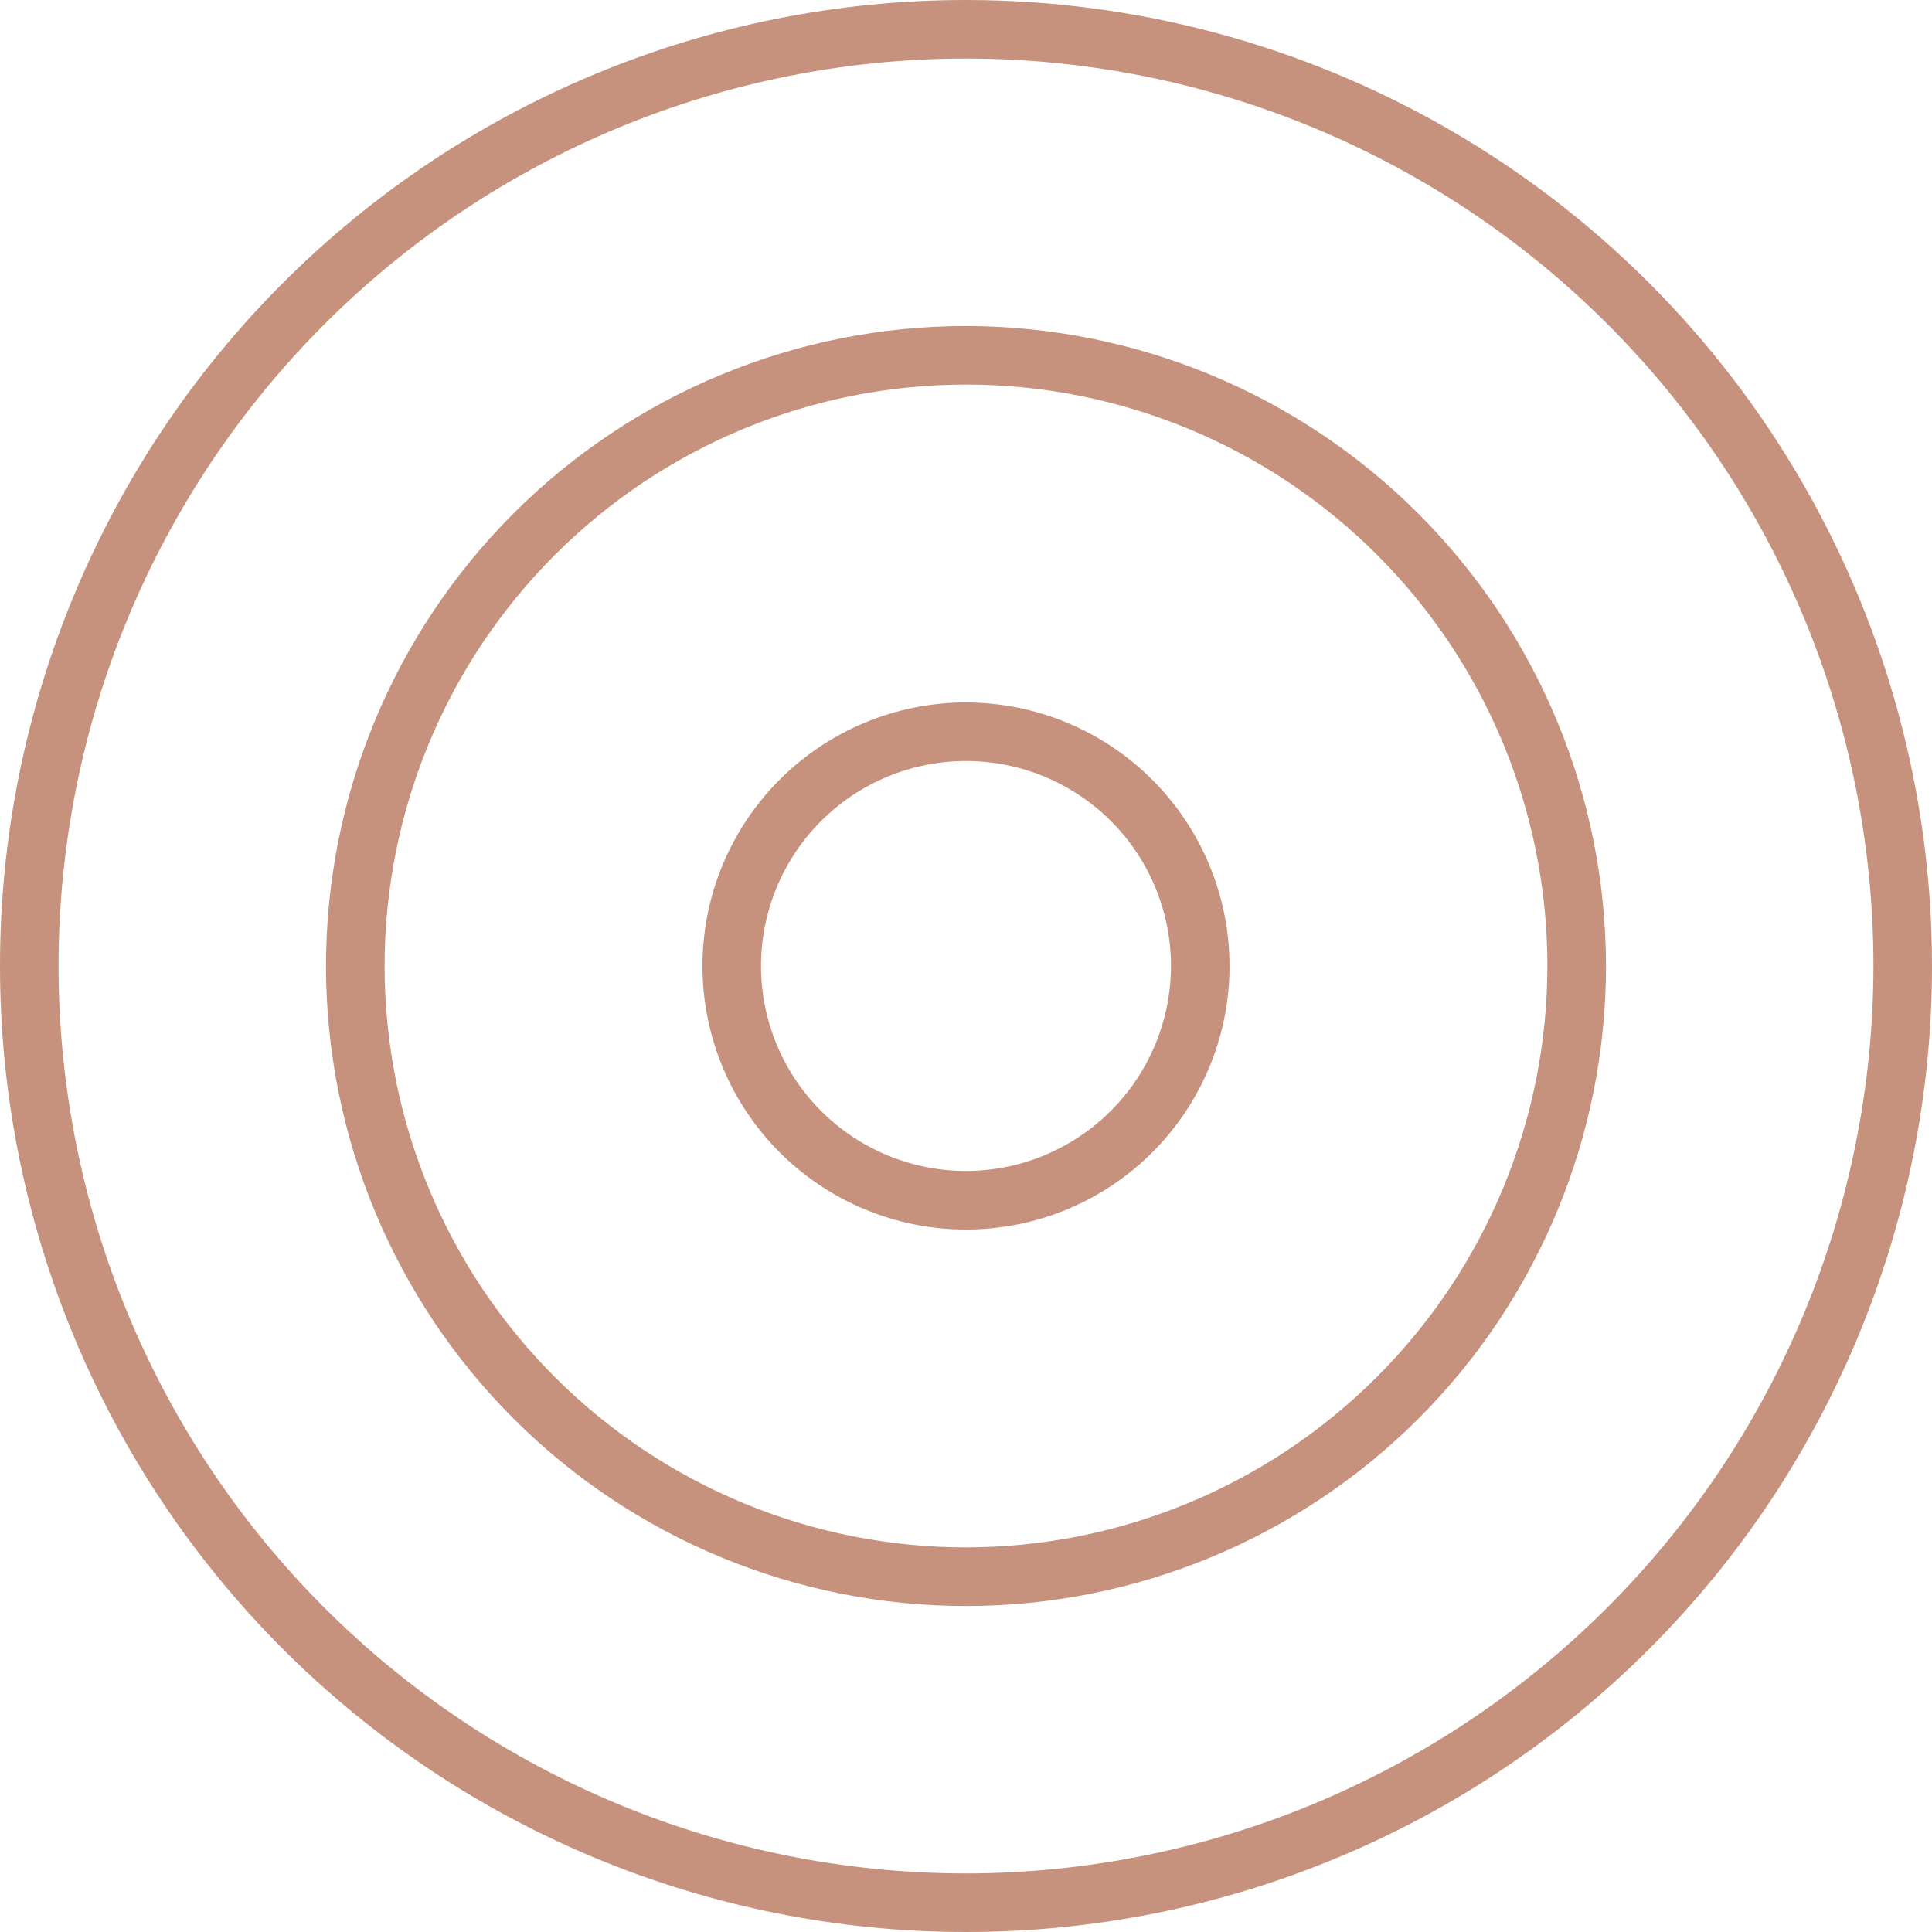
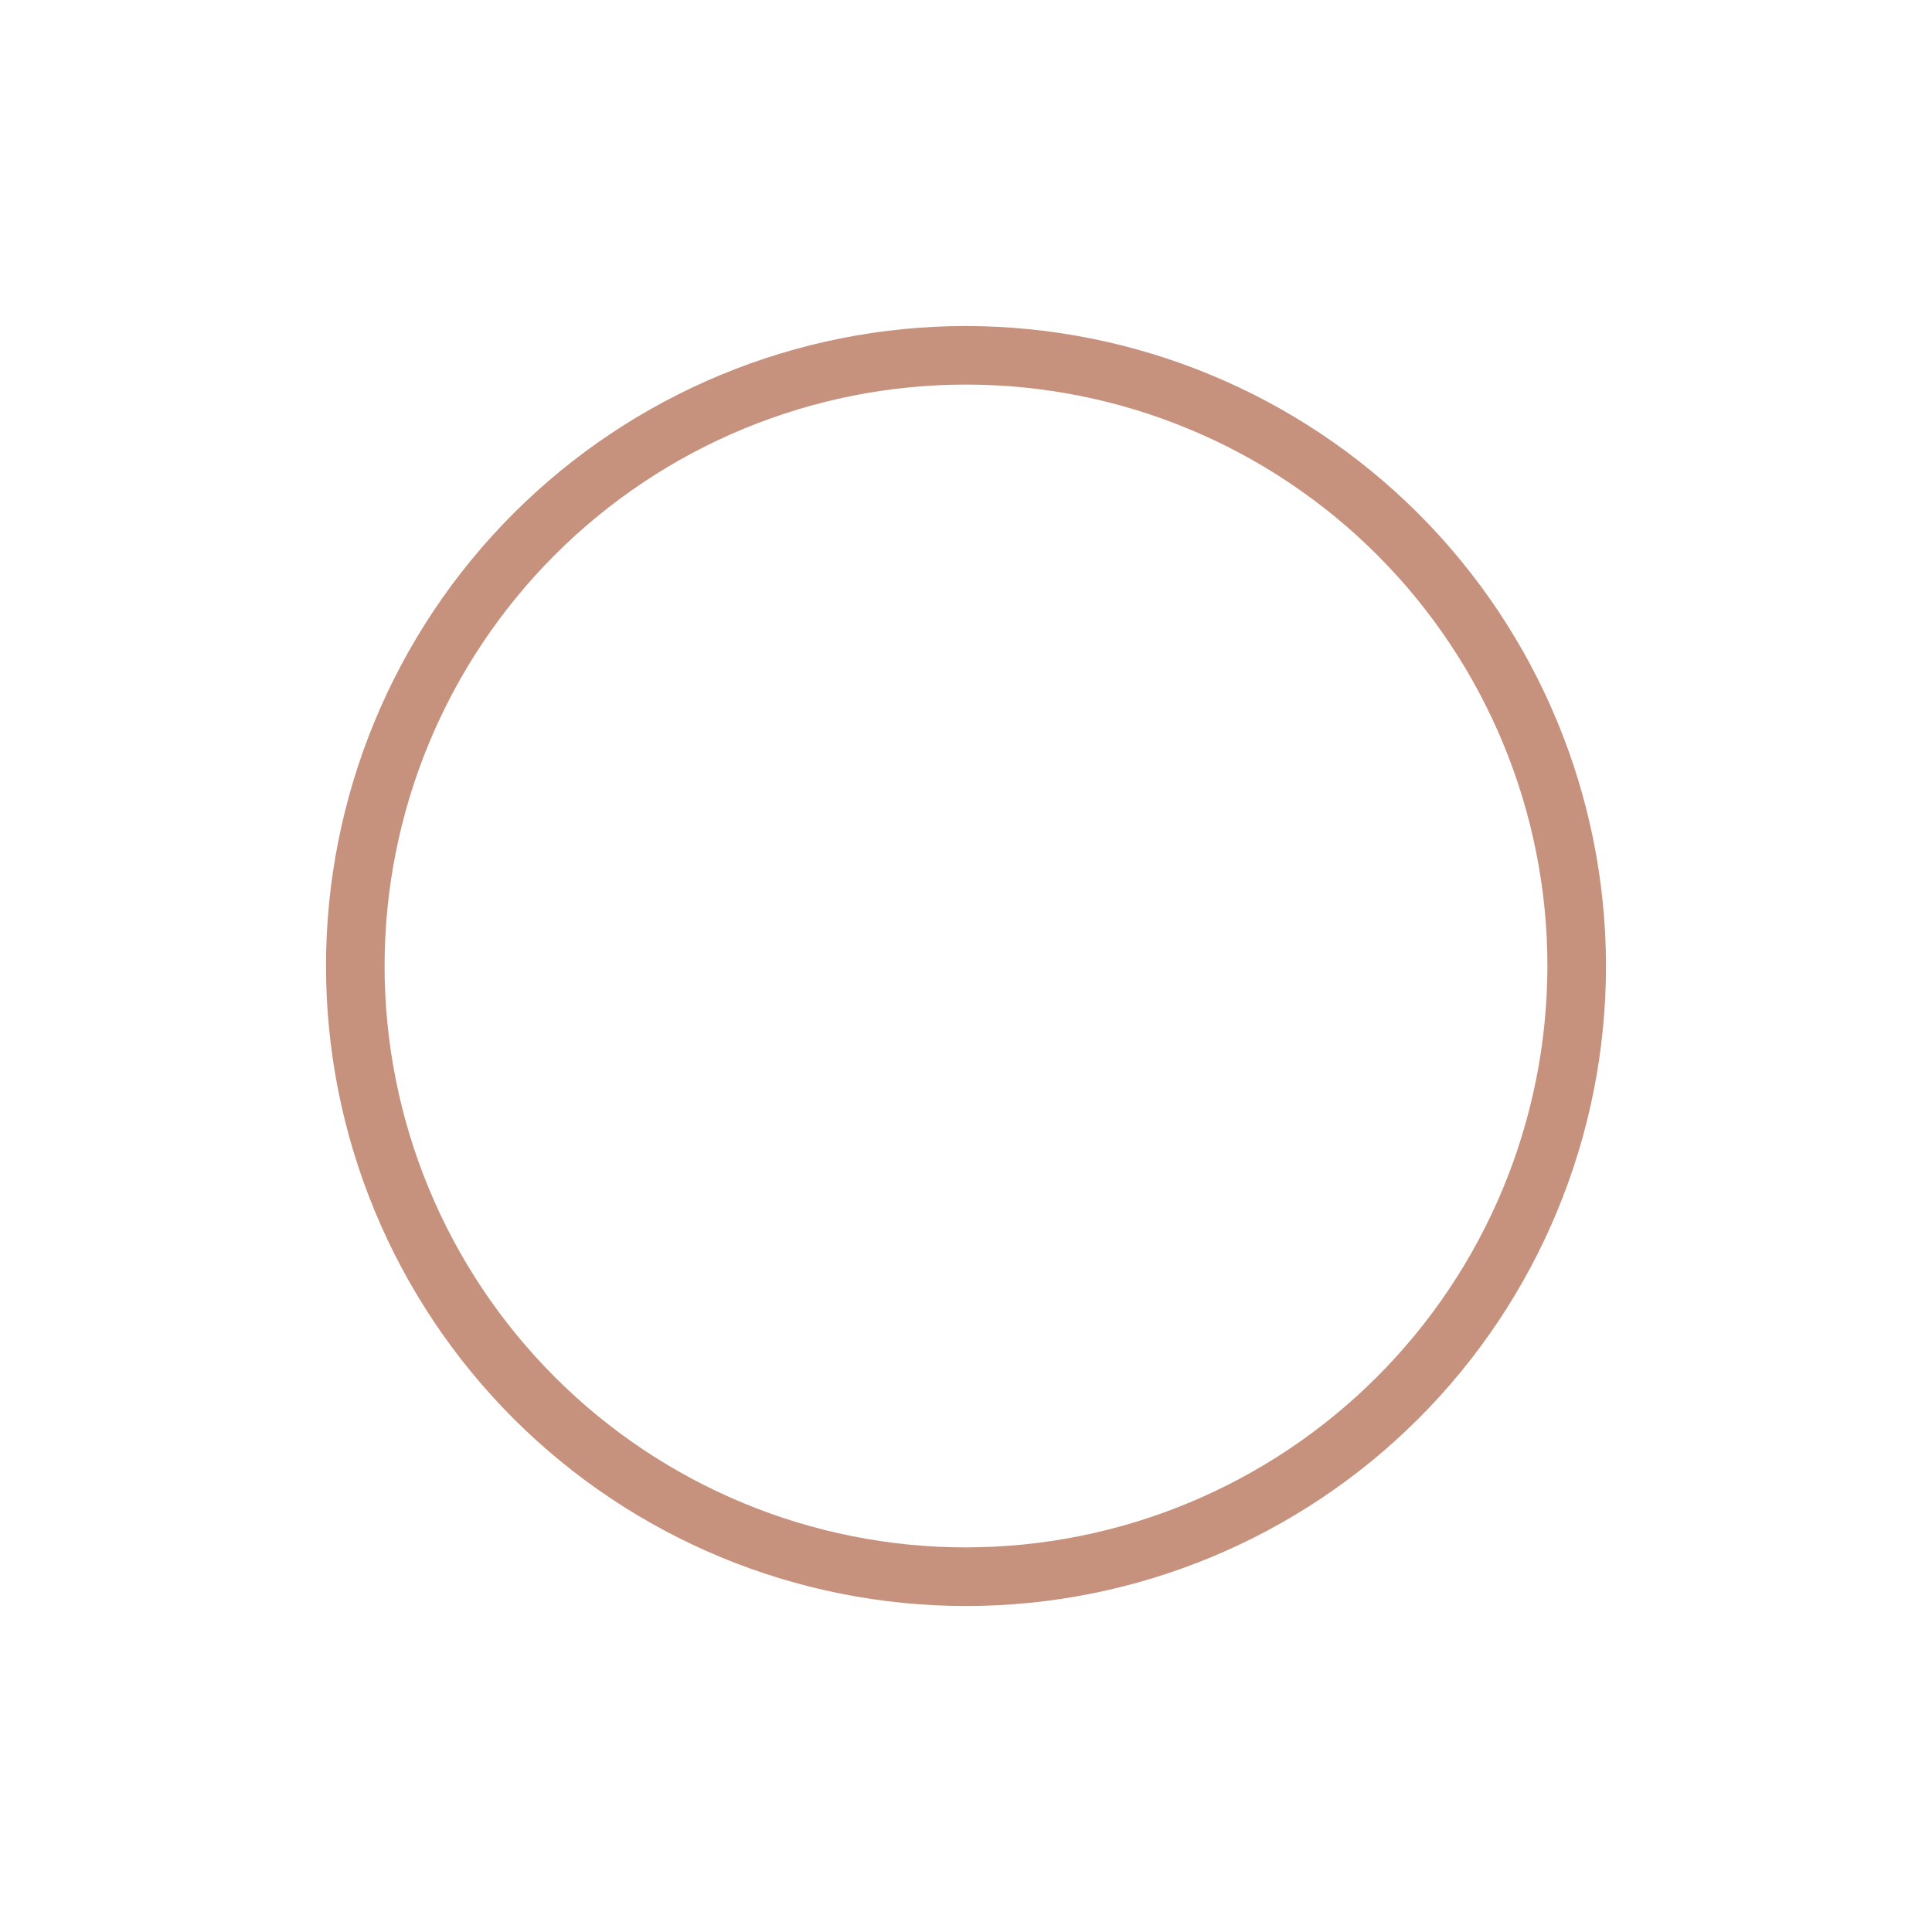
<svg xmlns="http://www.w3.org/2000/svg" width="512pt" height="512pt" version="1.1" viewBox="0 0 512 512">
  <g fill="#c7927d">
-     <path d="m256 186.16c-18.523 0-36.285 7.359-49.383 20.457-13.098 13.098-20.457 30.859-20.457 49.383s7.359 36.285 20.457 49.383c13.098 13.098 30.859 20.457 49.383 20.457s36.285-7.359 49.383-20.457c13.098-13.098 20.457-30.859 20.457-49.383-0.02-18.516-7.387-36.27-20.48-49.359-13.09-13.094-30.844-20.461-49.359-20.48zm0 124.16c-14.406 0-28.223-5.723-38.41-15.91s-15.91-24.004-15.91-38.41 5.723-28.223 15.91-38.41 24.004-15.91 38.41-15.91 28.223 5.723 38.41 15.91 15.91 24.004 15.91 38.41c-0.02 14.398-5.75 28.203-15.934 38.387-10.184 10.184-23.988 15.914-38.387 15.934z" />
-     <path d="m256 86.398c-44.98 0-88.117 17.871-119.93 49.676-31.805 31.809-49.676 74.945-49.676 119.93s17.871 88.117 49.676 119.93c31.809 31.805 74.945 49.676 119.93 49.676s88.117-17.871 119.93-49.676c31.805-31.809 49.676-74.945 49.676-119.93-0.043-44.969-17.926-88.082-49.723-119.88s-74.91-49.68-119.88-49.723zm0 323.68c-40.863 0-80.055-16.23-108.95-45.129-28.898-28.895-45.129-68.086-45.129-108.95s16.23-80.055 45.129-108.95c28.895-28.898 68.086-45.129 108.95-45.129s80.055 16.23 108.95 45.129c28.898 28.895 45.129 68.086 45.129 108.95-0.039 40.852-16.289 80.02-45.176 108.9-28.883 28.887-68.051 45.137-108.9 45.176z" />
-     <path d="m256 0c-67.895 0-133.01 26.973-181.02 74.98-48.008 48.008-74.98 113.12-74.98 181.02s26.973 133.01 74.98 181.02c48.008 48.008 113.12 74.98 181.02 74.98s133.01-26.973 181.02-74.98c48.008-48.008 74.98-113.12 74.98-181.02 0-44.938-11.828-89.082-34.297-128s-54.785-71.234-93.703-93.703-83.062-34.297-128-34.297zm0 496.48c-63.777 0-124.95-25.336-170.05-70.434-45.098-45.102-70.434-106.27-70.434-170.05s25.336-124.95 70.434-170.05c45.102-45.098 106.27-70.434 170.05-70.434s124.95 25.336 170.05 70.434c45.098 45.102 70.434 106.27 70.434 170.05-0.062 63.758-25.422 124.89-70.504 169.98-45.086 45.082-106.22 70.441-169.98 70.504z" />
+     <path d="m256 86.398c-44.98 0-88.117 17.871-119.93 49.676-31.805 31.809-49.676 74.945-49.676 119.93s17.871 88.117 49.676 119.93c31.809 31.805 74.945 49.676 119.93 49.676s88.117-17.871 119.93-49.676c31.805-31.809 49.676-74.945 49.676-119.93-0.043-44.969-17.926-88.082-49.723-119.88s-74.91-49.68-119.88-49.723zm0 323.68c-40.863 0-80.055-16.23-108.95-45.129-28.898-28.895-45.129-68.086-45.129-108.95s16.23-80.055 45.129-108.95c28.895-28.898 68.086-45.129 108.95-45.129s80.055 16.23 108.95 45.129c28.898 28.895 45.129 68.086 45.129 108.95-0.039 40.852-16.289 80.02-45.176 108.9-28.883 28.887-68.051 45.137-108.9 45.176" />
  </g>
</svg>